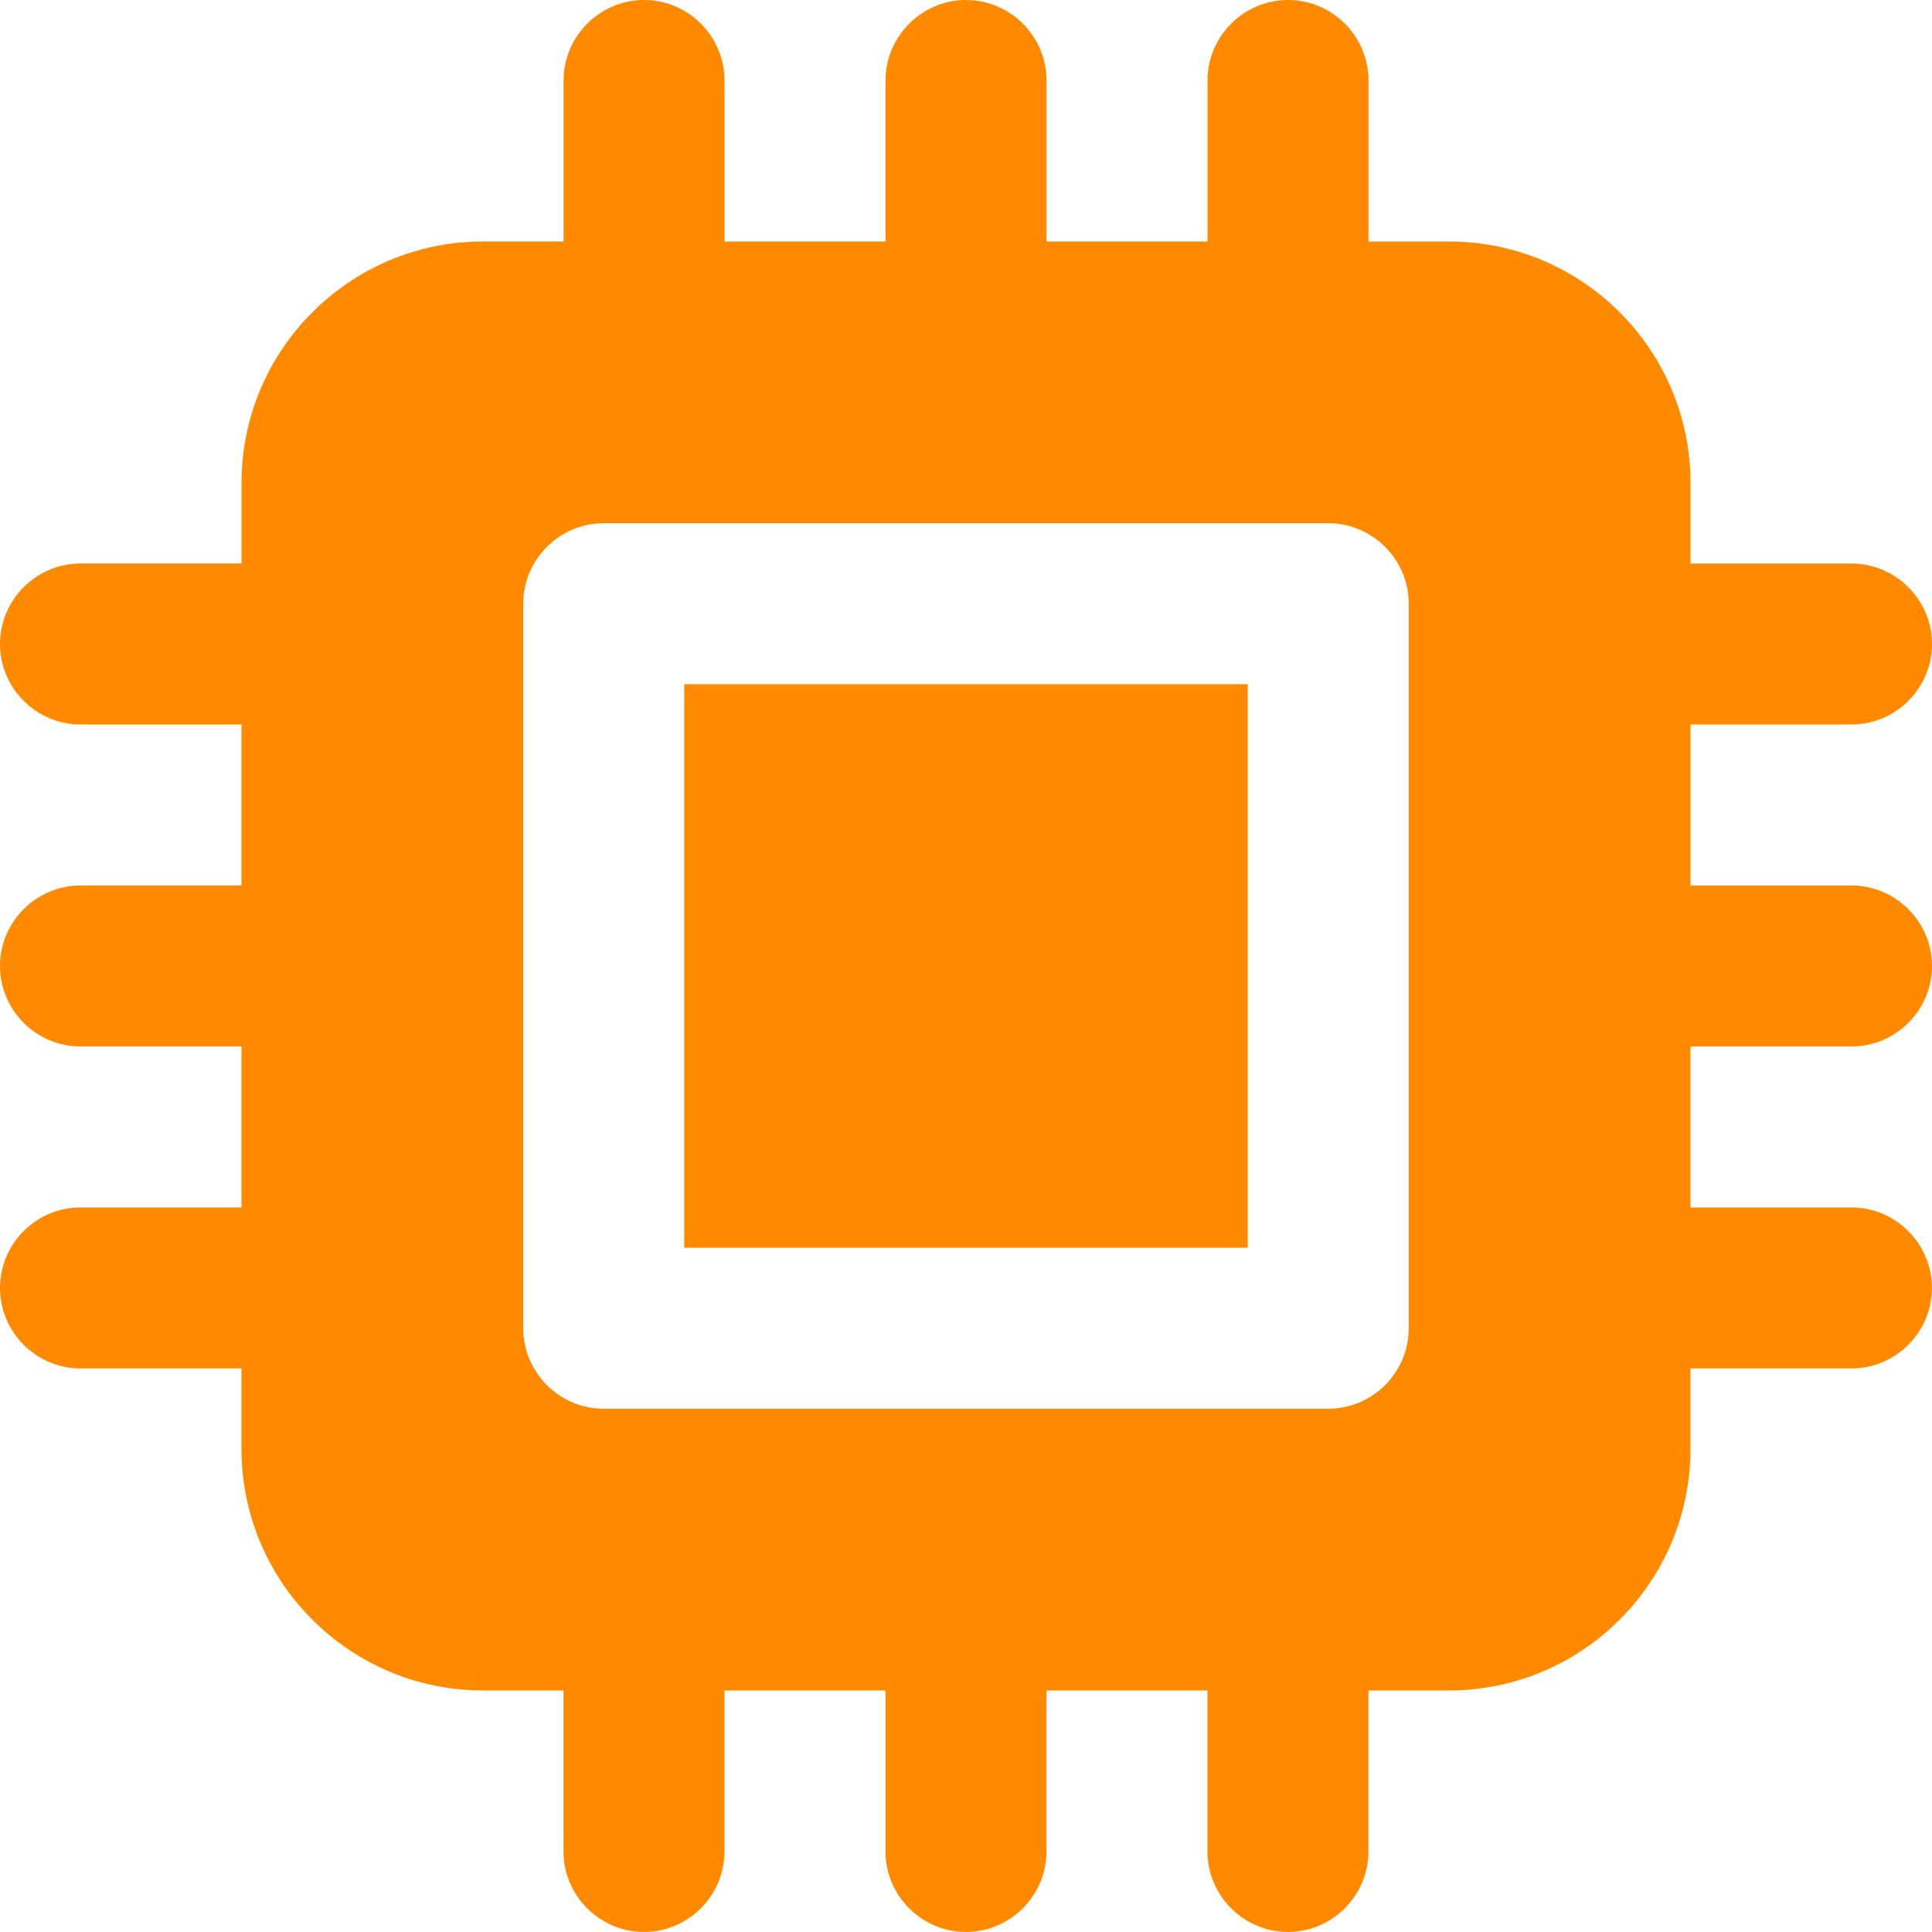
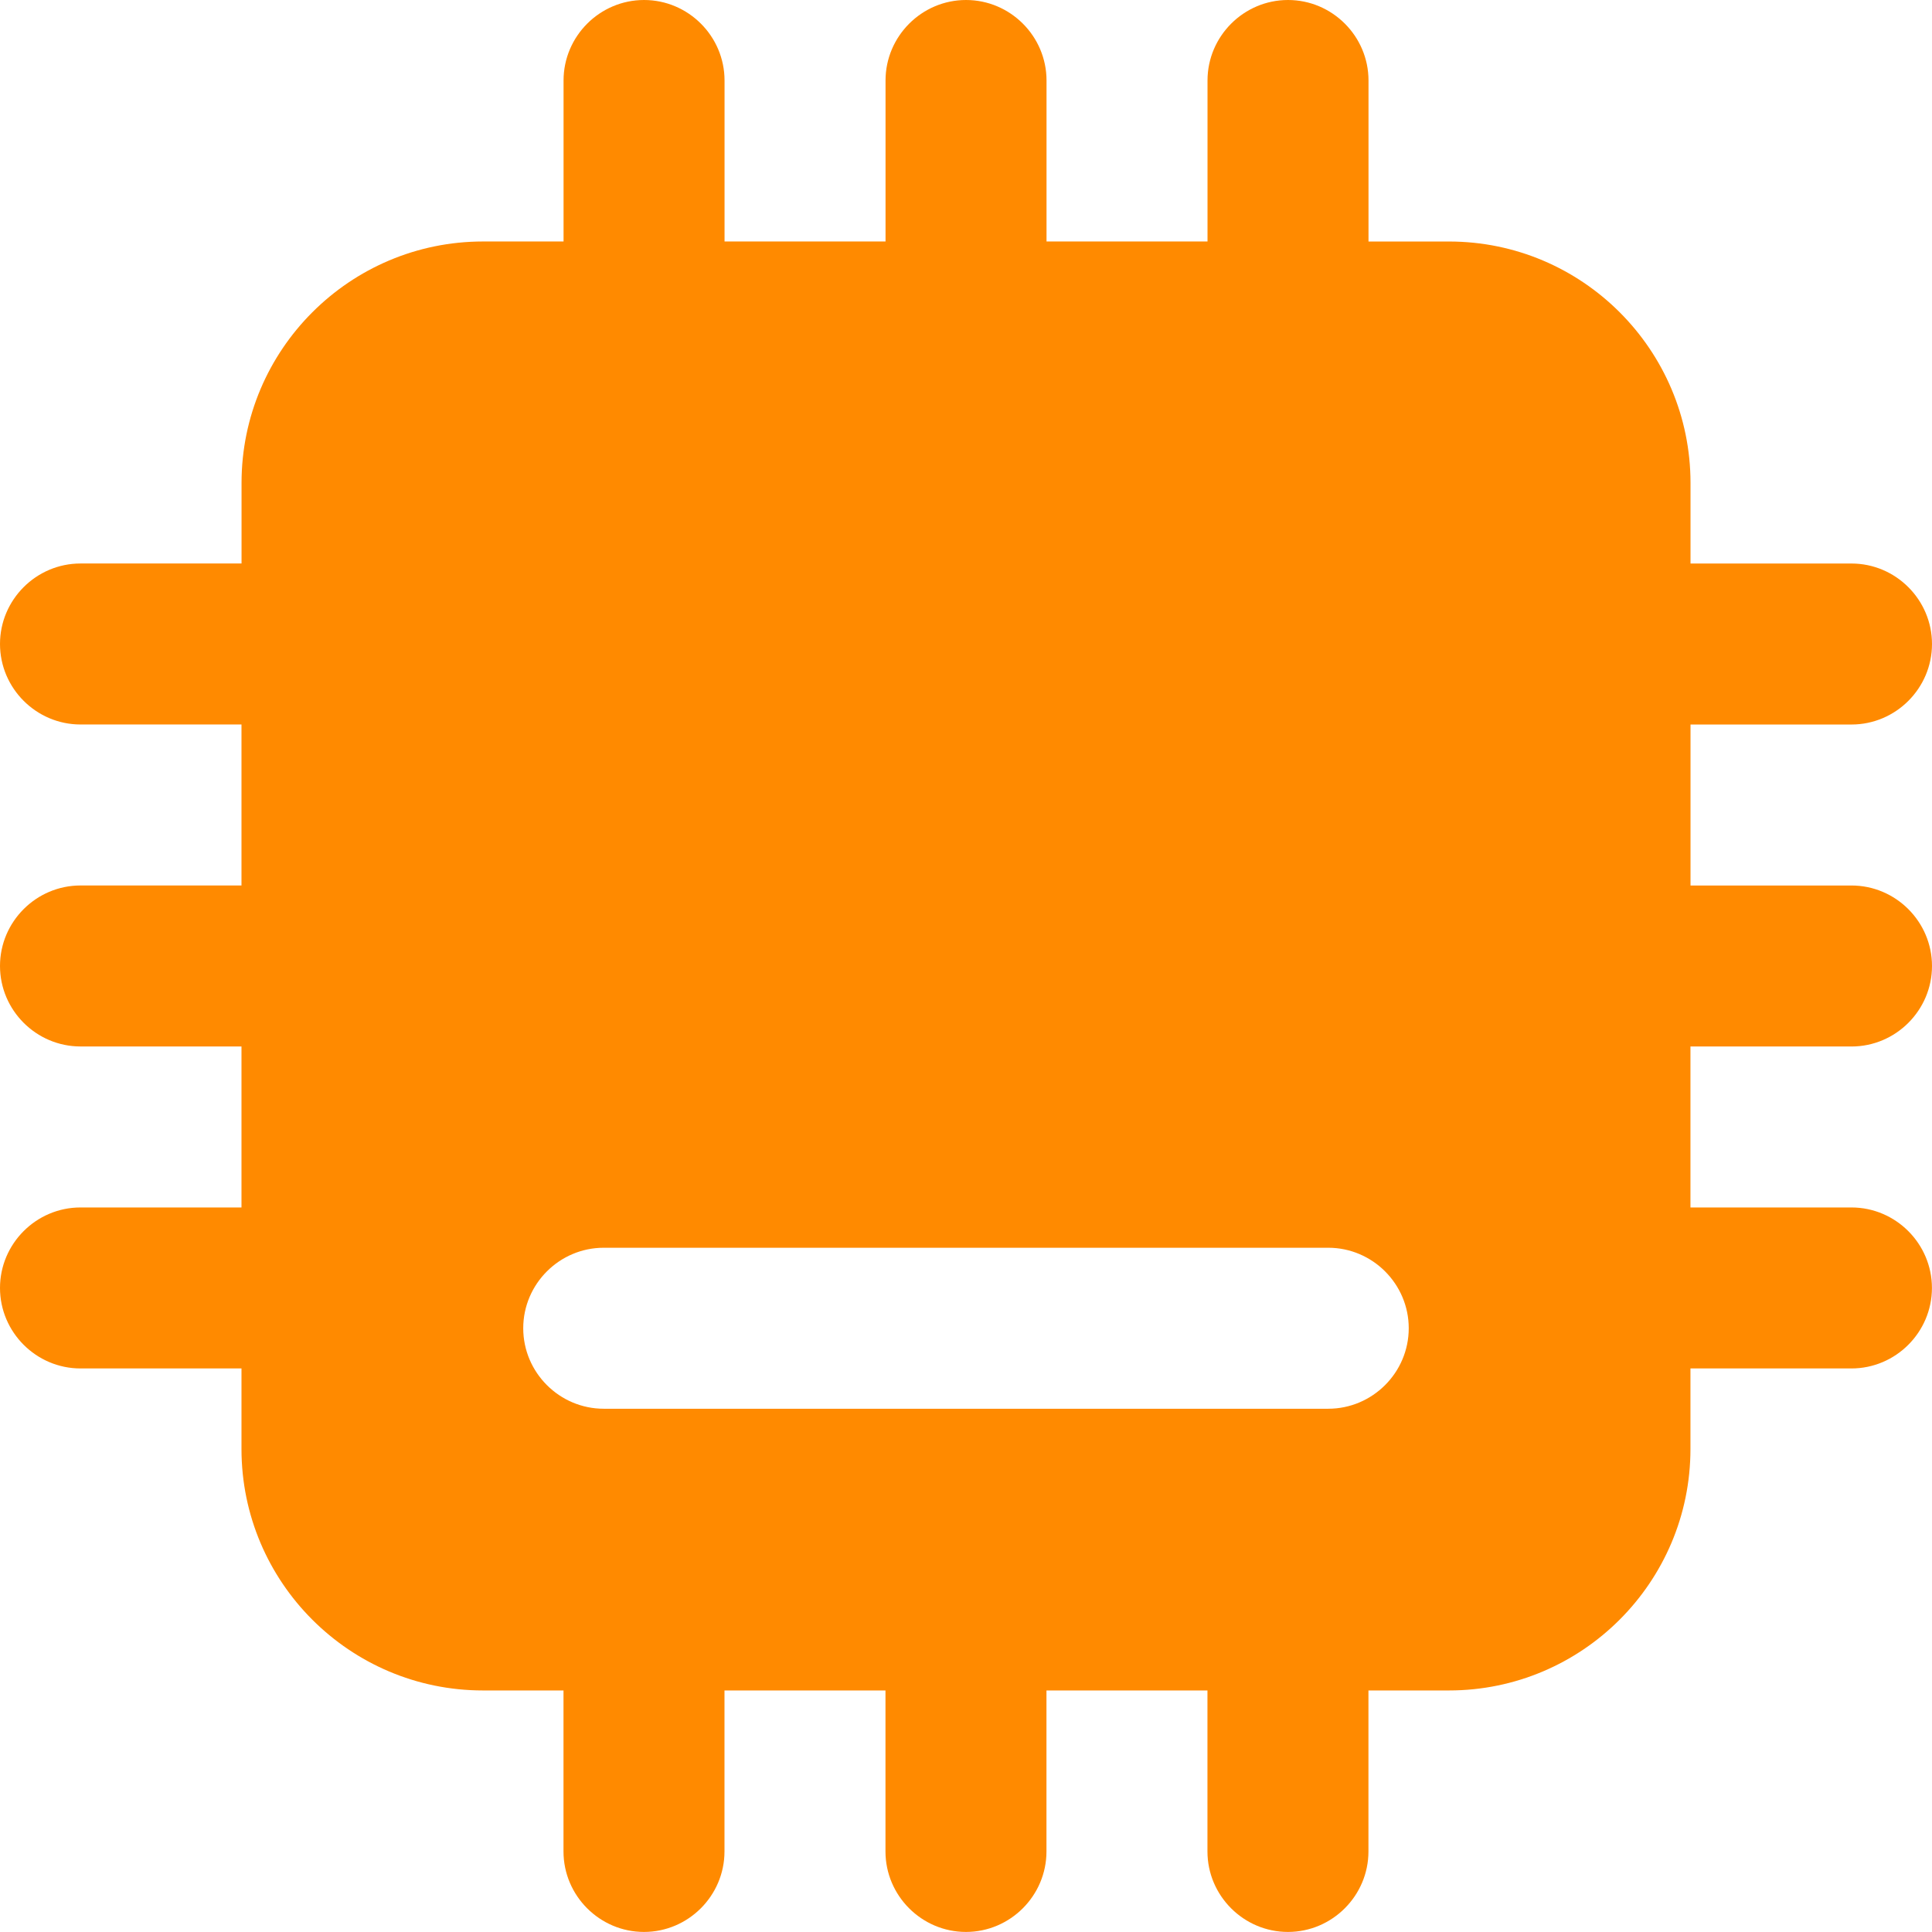
<svg xmlns="http://www.w3.org/2000/svg" id="Layer_2" viewBox="0 0 662.2 662.2">
  <defs>
    <style>      .cls-1 {        fill: #ff8a00;      }    </style>
  </defs>
  <g id="Icon">
    <g>
-       <path class="cls-1" d="M634.61,358.69c15.18,0,27.59-12.42,27.59-27.59s-12.42-27.59-27.59-27.59h-55.18v-55.18h55.18c15.18,0,27.59-12.42,27.59-27.59s-12.42-27.59-27.59-27.59h-55.18v-27.59c0-45.66-37.11-82.78-82.78-82.78h-27.59V27.59c0-15.18-12.42-27.59-27.59-27.59s-27.59,12.42-27.59,27.59v55.18h-55.18V27.59c0-15.18-12.42-27.59-27.59-27.59s-27.59,12.42-27.59,27.59v55.18h-55.18V27.59c0-15.18-12.42-27.59-27.59-27.59s-27.59,12.42-27.59,27.59v55.18h-27.59c-45.66,0-82.78,37.11-82.78,82.78v27.59H27.59c-15.18,0-27.59,12.42-27.59,27.59s12.42,27.59,27.59,27.59h55.18v55.18H27.59c-15.18,0-27.59,12.42-27.59,27.59s12.42,27.59,27.59,27.59h55.18v55.18H27.59c-15.18,0-27.59,12.42-27.59,27.59s12.42,27.59,27.59,27.59h55.18v27.59c0,45.66,37.11,82.78,82.78,82.78h27.59v55.18c0,15.18,12.42,27.59,27.59,27.59s27.59-12.42,27.59-27.59v-55.18h55.18v55.18c0,15.18,12.42,27.59,27.59,27.59s27.59-12.42,27.59-27.59v-55.18h55.18v55.18c0,15.18,12.42,27.59,27.59,27.59s27.59-12.42,27.59-27.59v-55.18h27.59c45.66,0,82.78-37.11,82.78-82.78v-27.59h55.18c15.18,0,27.59-12.42,27.59-27.59s-12.42-27.59-27.59-27.59h-55.18v-55.18h55.18ZM482.85,455.26c0,15.18-12.42,27.59-27.59,27.59h-248.33c-15.18,0-27.59-12.42-27.59-27.59v-248.33c0-15.18,12.42-27.59,27.59-27.59h248.33c15.18,0,27.59,12.42,27.59,27.59v248.33Z" />
-       <rect class="cls-1" x="234.53" y="234.53" width="193.14" height="193.14" />
+       <path class="cls-1" d="M634.61,358.69c15.18,0,27.59-12.42,27.59-27.59s-12.42-27.59-27.59-27.59h-55.18v-55.18h55.18c15.18,0,27.59-12.42,27.59-27.59s-12.42-27.59-27.59-27.59h-55.18v-27.59c0-45.66-37.11-82.78-82.78-82.78h-27.59V27.59c0-15.18-12.42-27.59-27.59-27.59s-27.59,12.42-27.59,27.59v55.18h-55.18V27.59c0-15.18-12.42-27.59-27.59-27.59s-27.59,12.42-27.59,27.59v55.18h-55.18V27.59c0-15.18-12.42-27.59-27.59-27.59s-27.59,12.42-27.59,27.59v55.18h-27.59c-45.66,0-82.78,37.11-82.78,82.78v27.59H27.59c-15.18,0-27.59,12.42-27.59,27.59s12.42,27.59,27.59,27.59h55.18v55.18H27.59c-15.18,0-27.59,12.42-27.59,27.59s12.42,27.59,27.59,27.59h55.18v55.18H27.59c-15.18,0-27.59,12.42-27.59,27.59s12.42,27.59,27.59,27.59h55.18v27.59c0,45.66,37.11,82.78,82.78,82.78h27.59v55.18c0,15.18,12.42,27.59,27.59,27.59s27.59-12.42,27.59-27.59v-55.18h55.18v55.18c0,15.18,12.42,27.59,27.59,27.59s27.59-12.42,27.59-27.59v-55.18h55.18v55.18c0,15.18,12.42,27.59,27.59,27.59s27.59-12.42,27.59-27.59v-55.18h27.59c45.66,0,82.78-37.11,82.78-82.78v-27.59h55.18c15.18,0,27.59-12.42,27.59-27.59s-12.42-27.59-27.59-27.59h-55.18v-55.18h55.18ZM482.85,455.26c0,15.18-12.42,27.59-27.59,27.59h-248.33c-15.18,0-27.59-12.42-27.59-27.59c0-15.18,12.42-27.59,27.59-27.59h248.33c15.18,0,27.59,12.42,27.59,27.59v248.33Z" />
    </g>
  </g>
</svg>